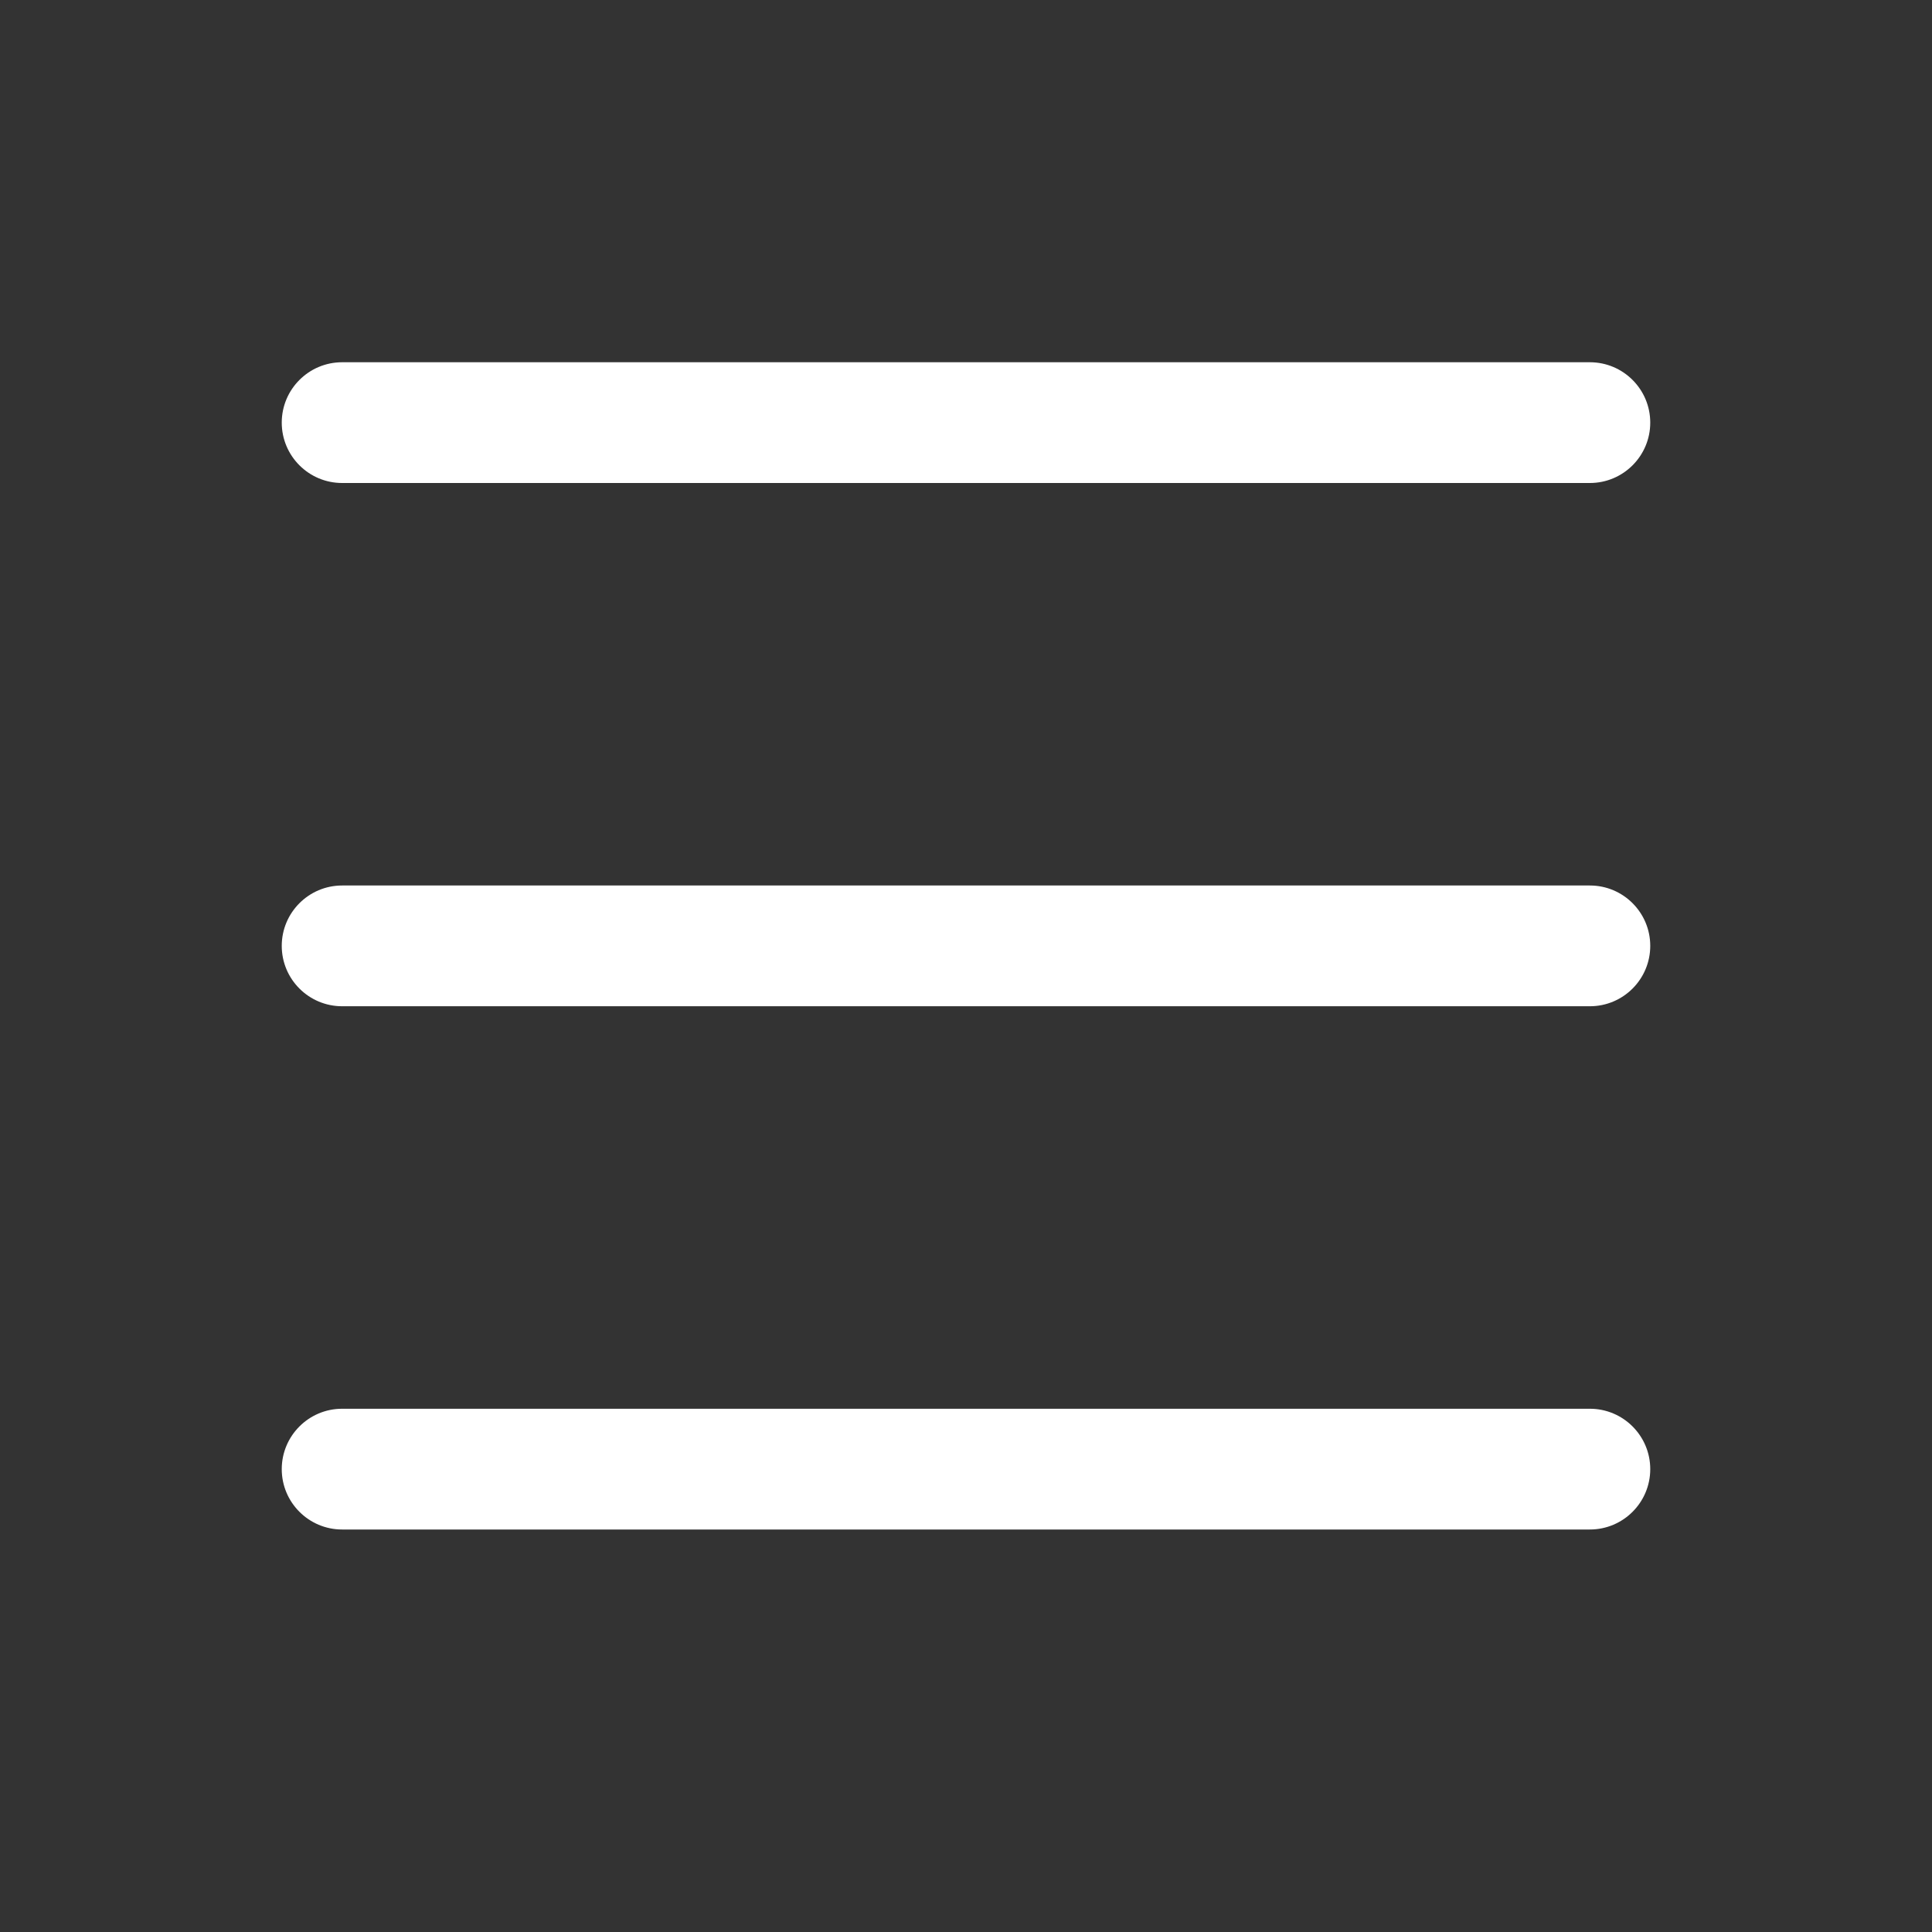
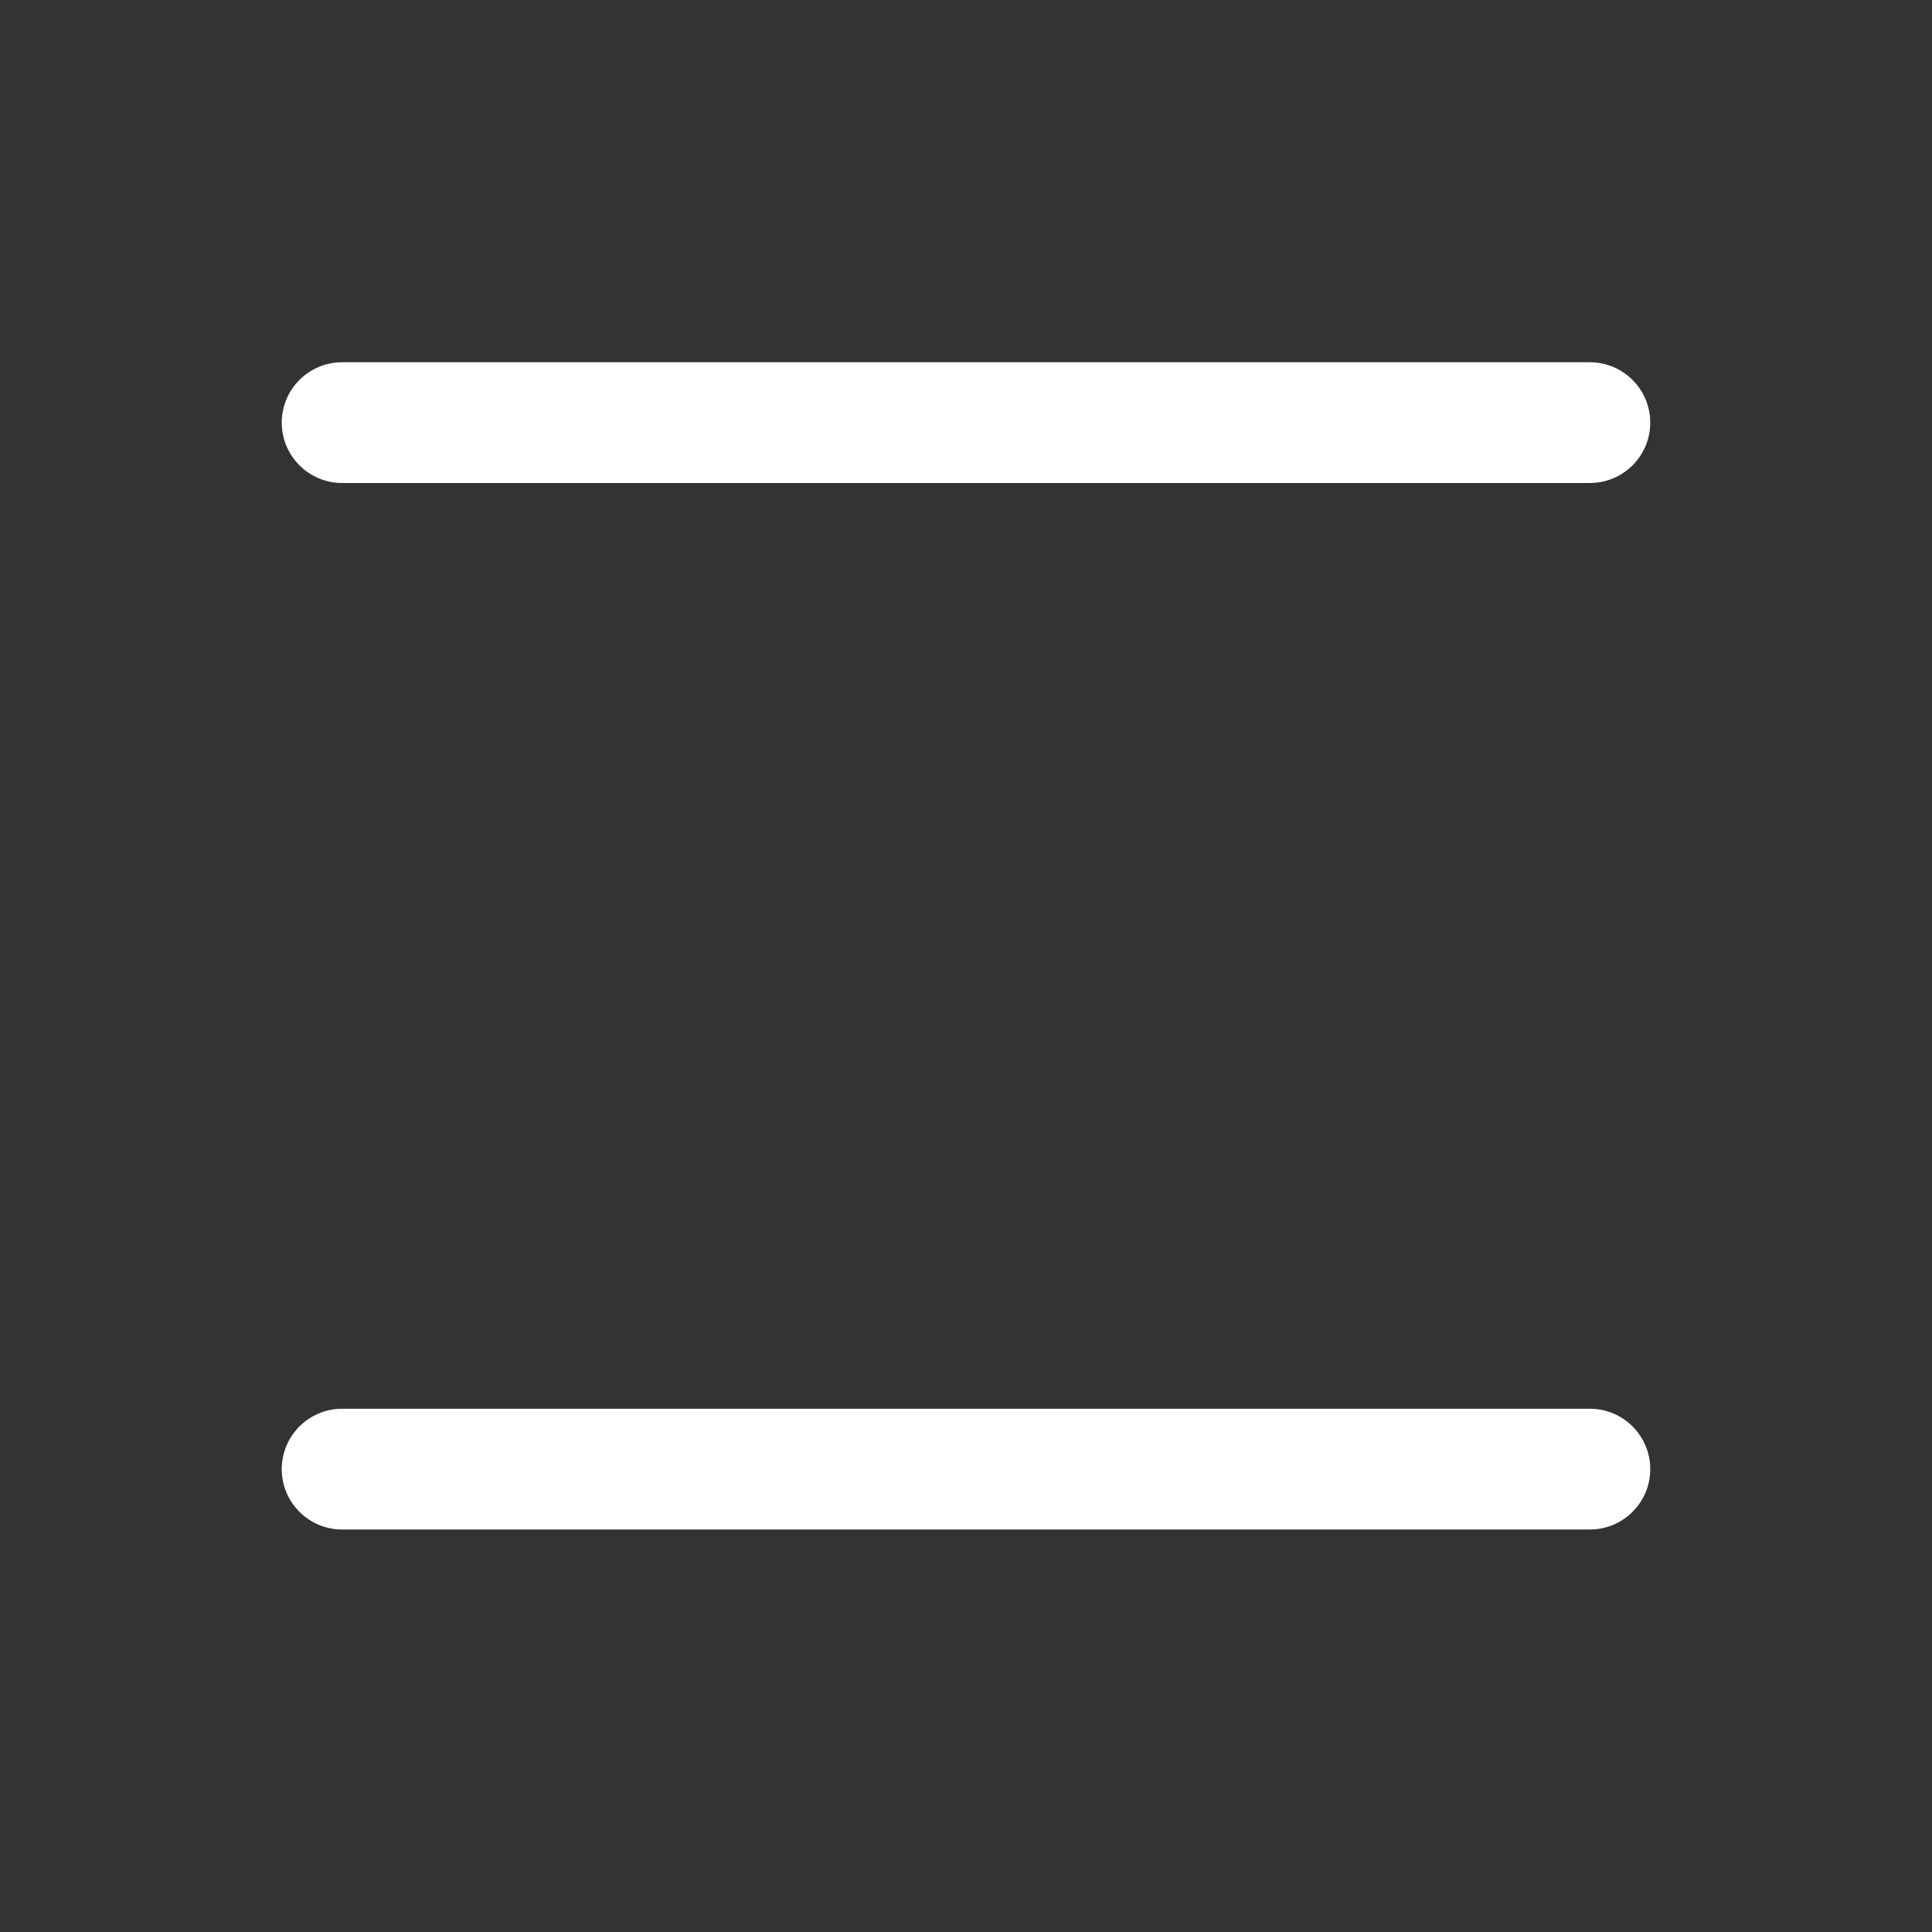
<svg xmlns="http://www.w3.org/2000/svg" width="48" height="48" viewBox="0 0 48 48" fill="none">
  <rect x="0" y="0" width="48" height="48" fill="#333333" stroke="none" />
  <path d="M7 10.5C7 9.672 7.672 9 8.5 9H39.5C40.328 9 41 9.672 41 10.5C41 11.328 40.328 12 39.5 12H8.5C7.672 12 7 11.328 7 10.5Z" fill="white" />
-   <path d="M7 23.5C7 22.672 7.672 22 8.5 22H39.5C40.328 22 41 22.672 41 23.5C41 24.328 40.328 25 39.5 25H8.5C7.672 25 7 24.328 7 23.5Z" fill="white" />
  <path d="M7 36.5C7 35.672 7.672 35 8.5 35H39.5C40.328 35 41 35.672 41 36.5C41 37.328 40.328 38 39.5 38H8.5C7.672 38 7 37.328 7 36.5Z" fill="white" />
</svg>